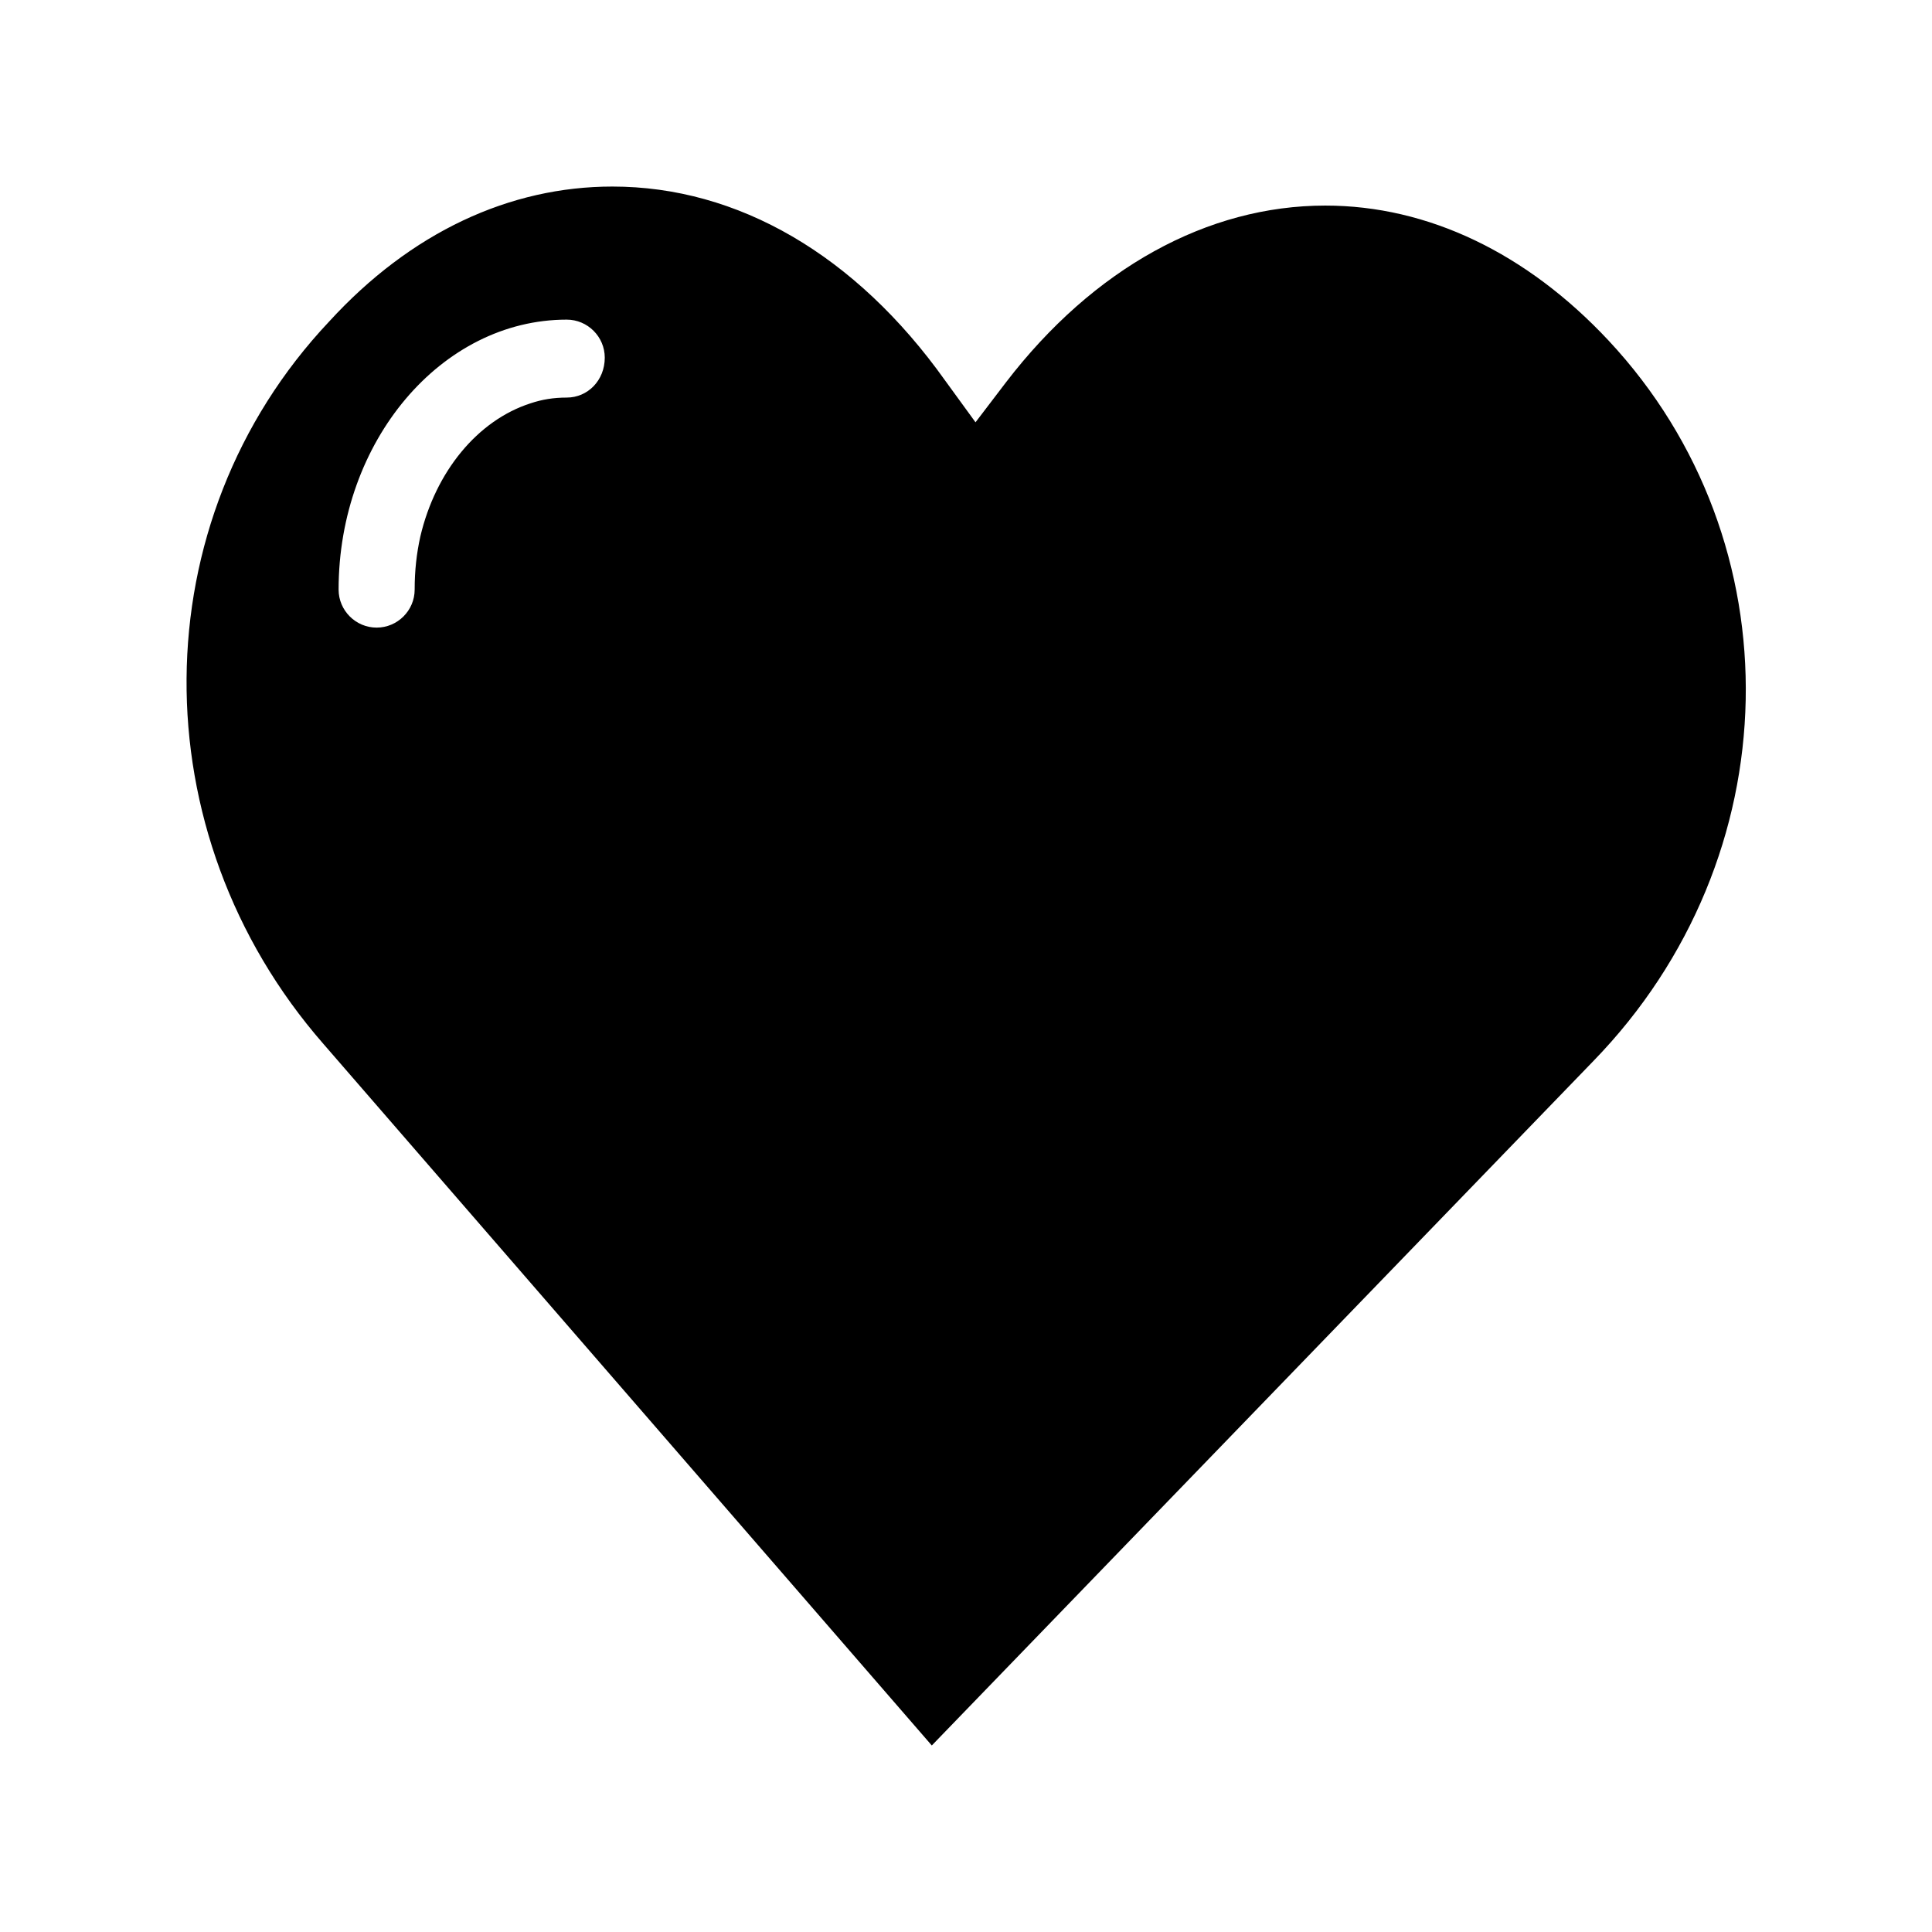
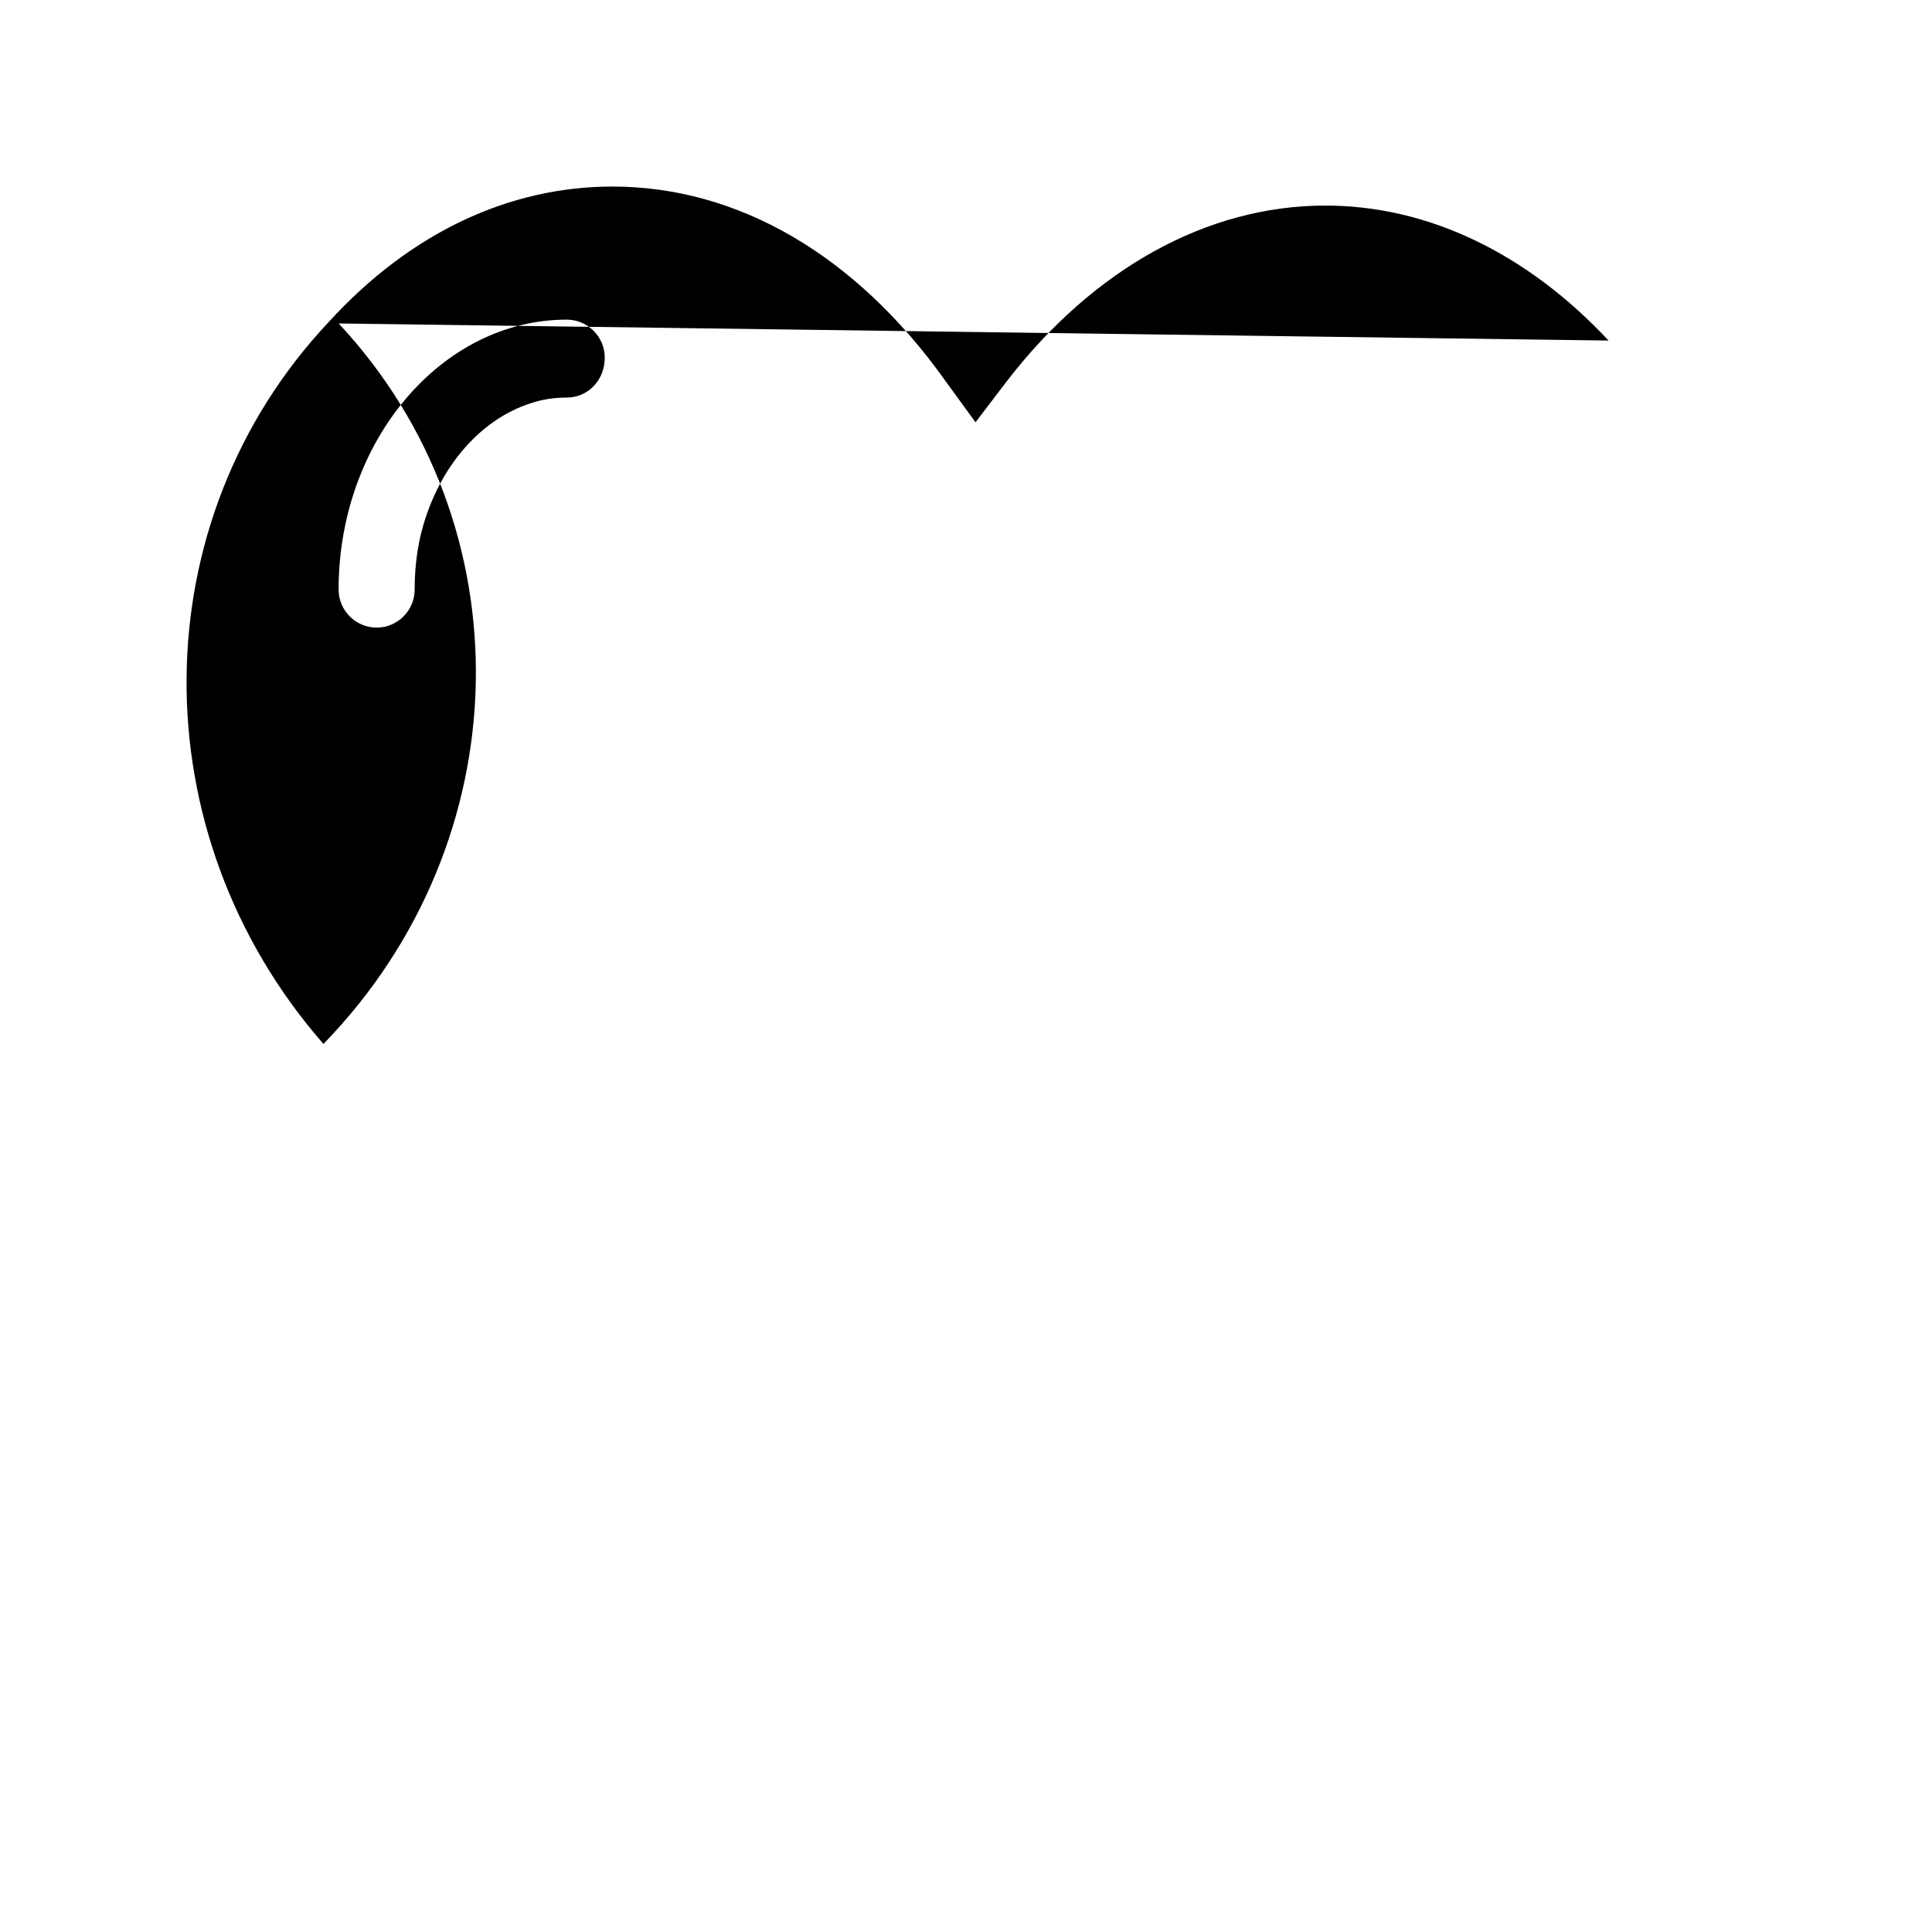
<svg xmlns="http://www.w3.org/2000/svg" fill="#000000" width="800px" height="800px" version="1.1" viewBox="144 144 512 512">
-   <path d="m570.29 234.25c-21.664-23.176-47.863-35.77-75.066-35.77-31.234 0-61.465 16.625-84.641 46.855l-8.062 10.578-8.062-11.082c-23.676-33.254-54.91-51.391-88.164-51.391-27.207 0-53.402 12.09-75.066 35.77-49.879 52.898-50.383 135.52-1.512 191.45l161.22 185.91 175.32-181.38c52.398-53.906 53.91-137.54 4.031-190.94zm-276.09 15.113c-3.527 0-6.551 0.504-9.574 1.512-14.105 4.535-25.191 18.137-29.223 35.266-1.008 4.535-1.512 9.07-1.512 14.105 0 5.543-4.535 10.078-10.078 10.078s-10.078-4.535-10.078-10.078c0-39.297 27.207-71.539 60.457-71.539 5.543 0 10.078 4.535 10.078 10.078 0.004 6.043-4.527 10.578-10.07 10.578z" />
+   <path d="m570.29 234.25c-21.664-23.176-47.863-35.77-75.066-35.77-31.234 0-61.465 16.625-84.641 46.855l-8.062 10.578-8.062-11.082c-23.676-33.254-54.91-51.391-88.164-51.391-27.207 0-53.402 12.09-75.066 35.77-49.879 52.898-50.383 135.52-1.512 191.45c52.398-53.906 53.91-137.54 4.031-190.94zm-276.09 15.113c-3.527 0-6.551 0.504-9.574 1.512-14.105 4.535-25.191 18.137-29.223 35.266-1.008 4.535-1.512 9.07-1.512 14.105 0 5.543-4.535 10.078-10.078 10.078s-10.078-4.535-10.078-10.078c0-39.297 27.207-71.539 60.457-71.539 5.543 0 10.078 4.535 10.078 10.078 0.004 6.043-4.527 10.578-10.07 10.578z" />
</svg>